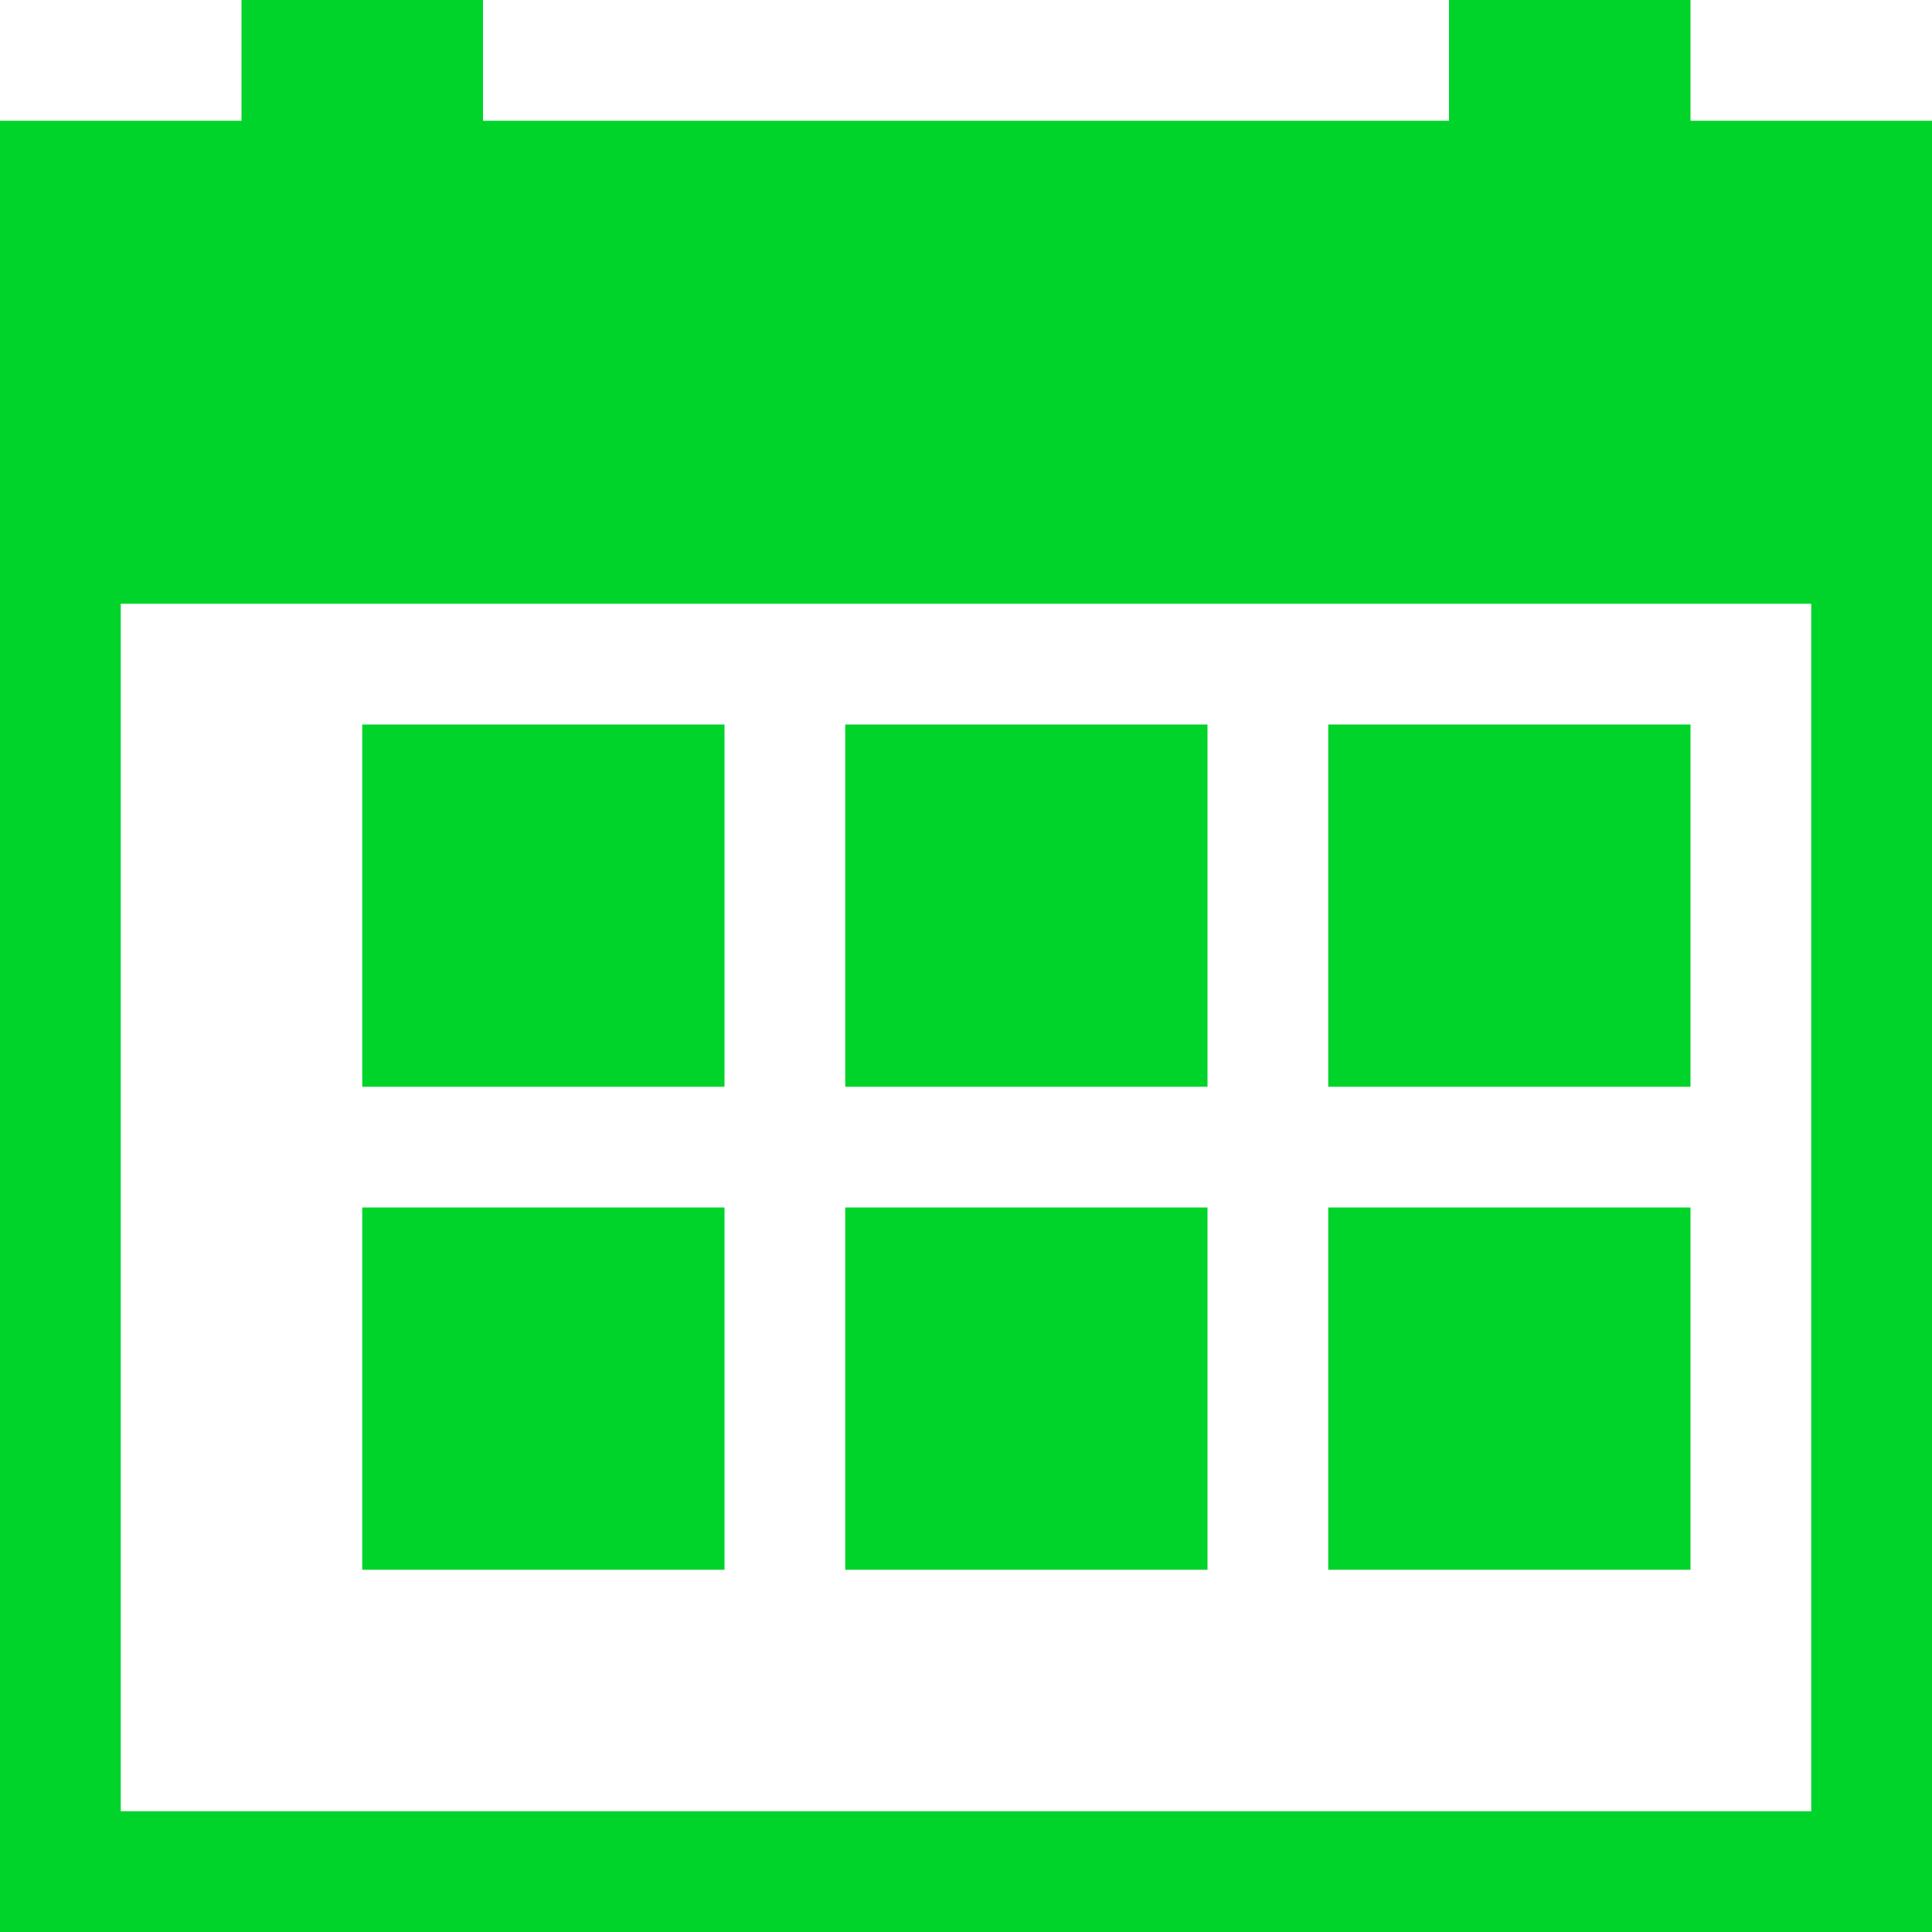
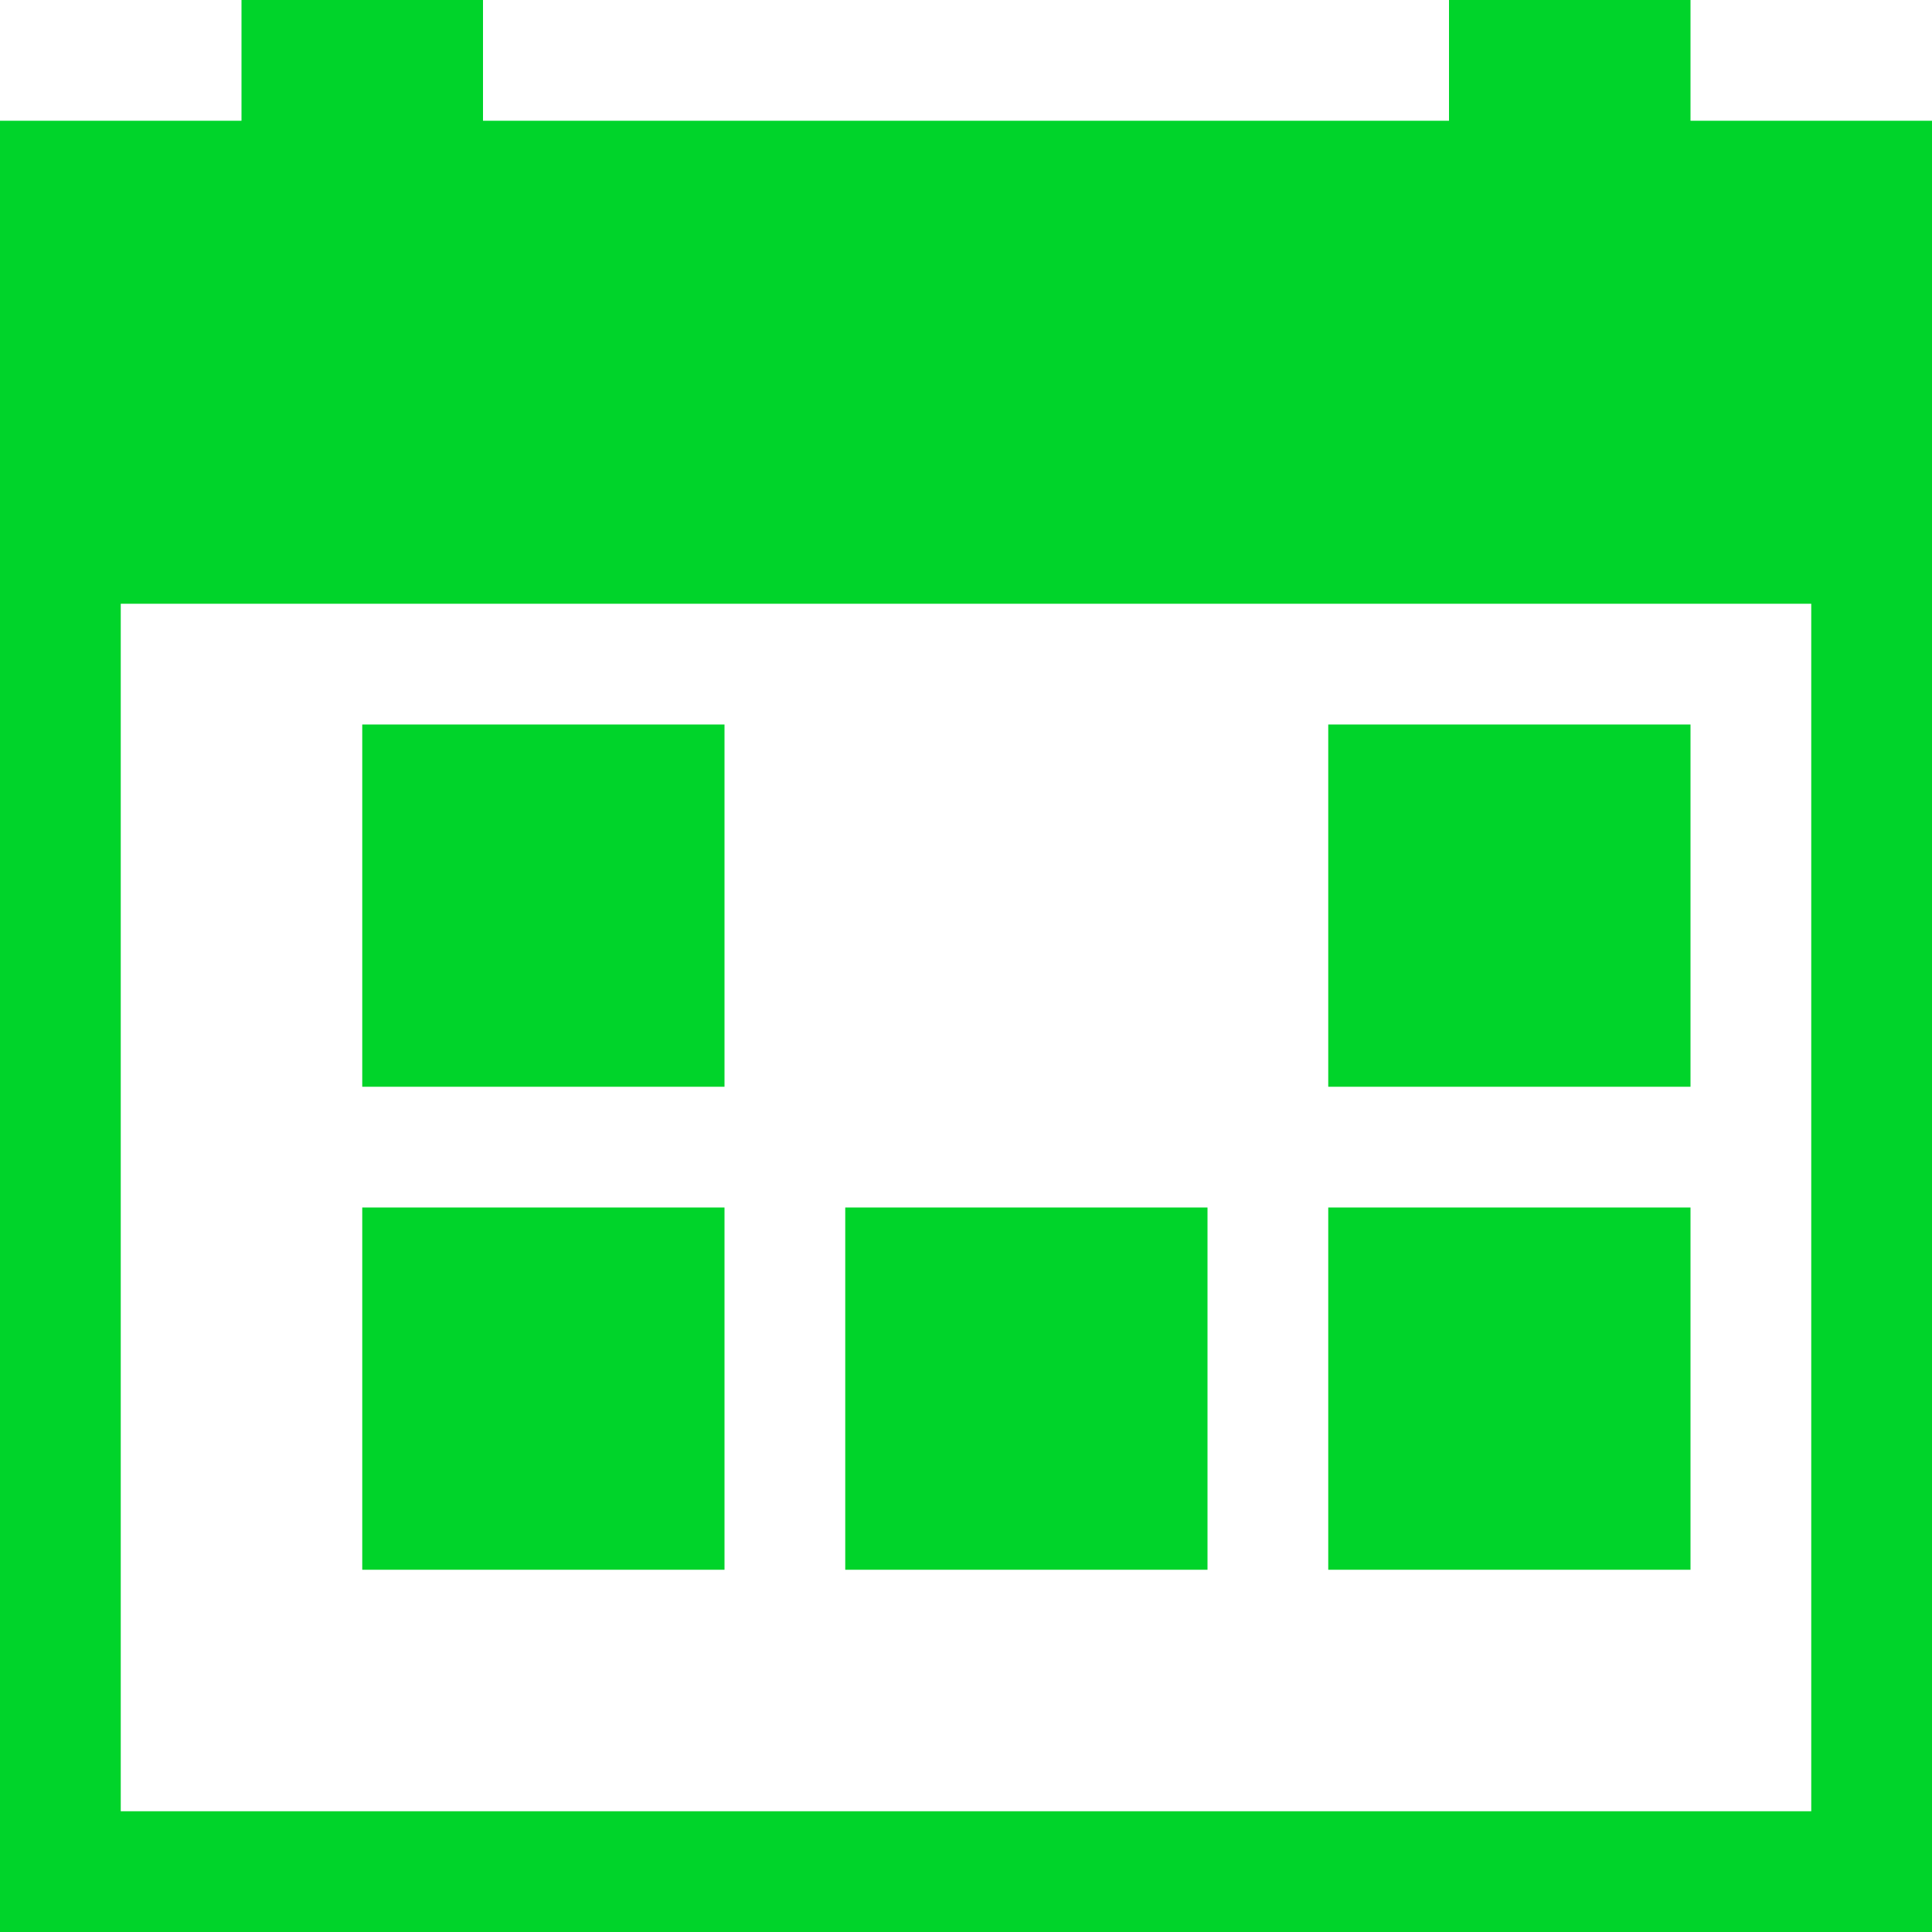
<svg xmlns="http://www.w3.org/2000/svg" id="Layer_1_1_" style="enable-background:new 0 0 16 16;" version="1.1" viewBox="0 0 16 16" xml:space="preserve">
  <path d="M14,0h-2v1H4V0H2v1H0v3v1v10v1h1h15v-1V5V4V1h-2V0z M15,5v10H1V5H15z" fill="#00d42a" opacity="1" original-fill="#000000" />
  <rect height="3" width="3" x="11" y="6" fill="#00d42a" opacity="1" original-fill="#000000" />
  <rect height="3" width="3" x="11" y="10" fill="#00d42a" opacity="1" original-fill="#000000" />
  <rect height="3" width="3" x="7" y="10" fill="#00d42a" opacity="1" original-fill="#000000" />
  <rect height="3" width="3" x="3" y="10" fill="#00d42a" opacity="1" original-fill="#000000" />
-   <rect height="3" width="3" x="7" y="6" fill="#00d42a" opacity="1" original-fill="#000000" />
  <rect height="3" width="3" x="3" y="6" fill="#00d42a" opacity="1" original-fill="#000000" />
</svg>